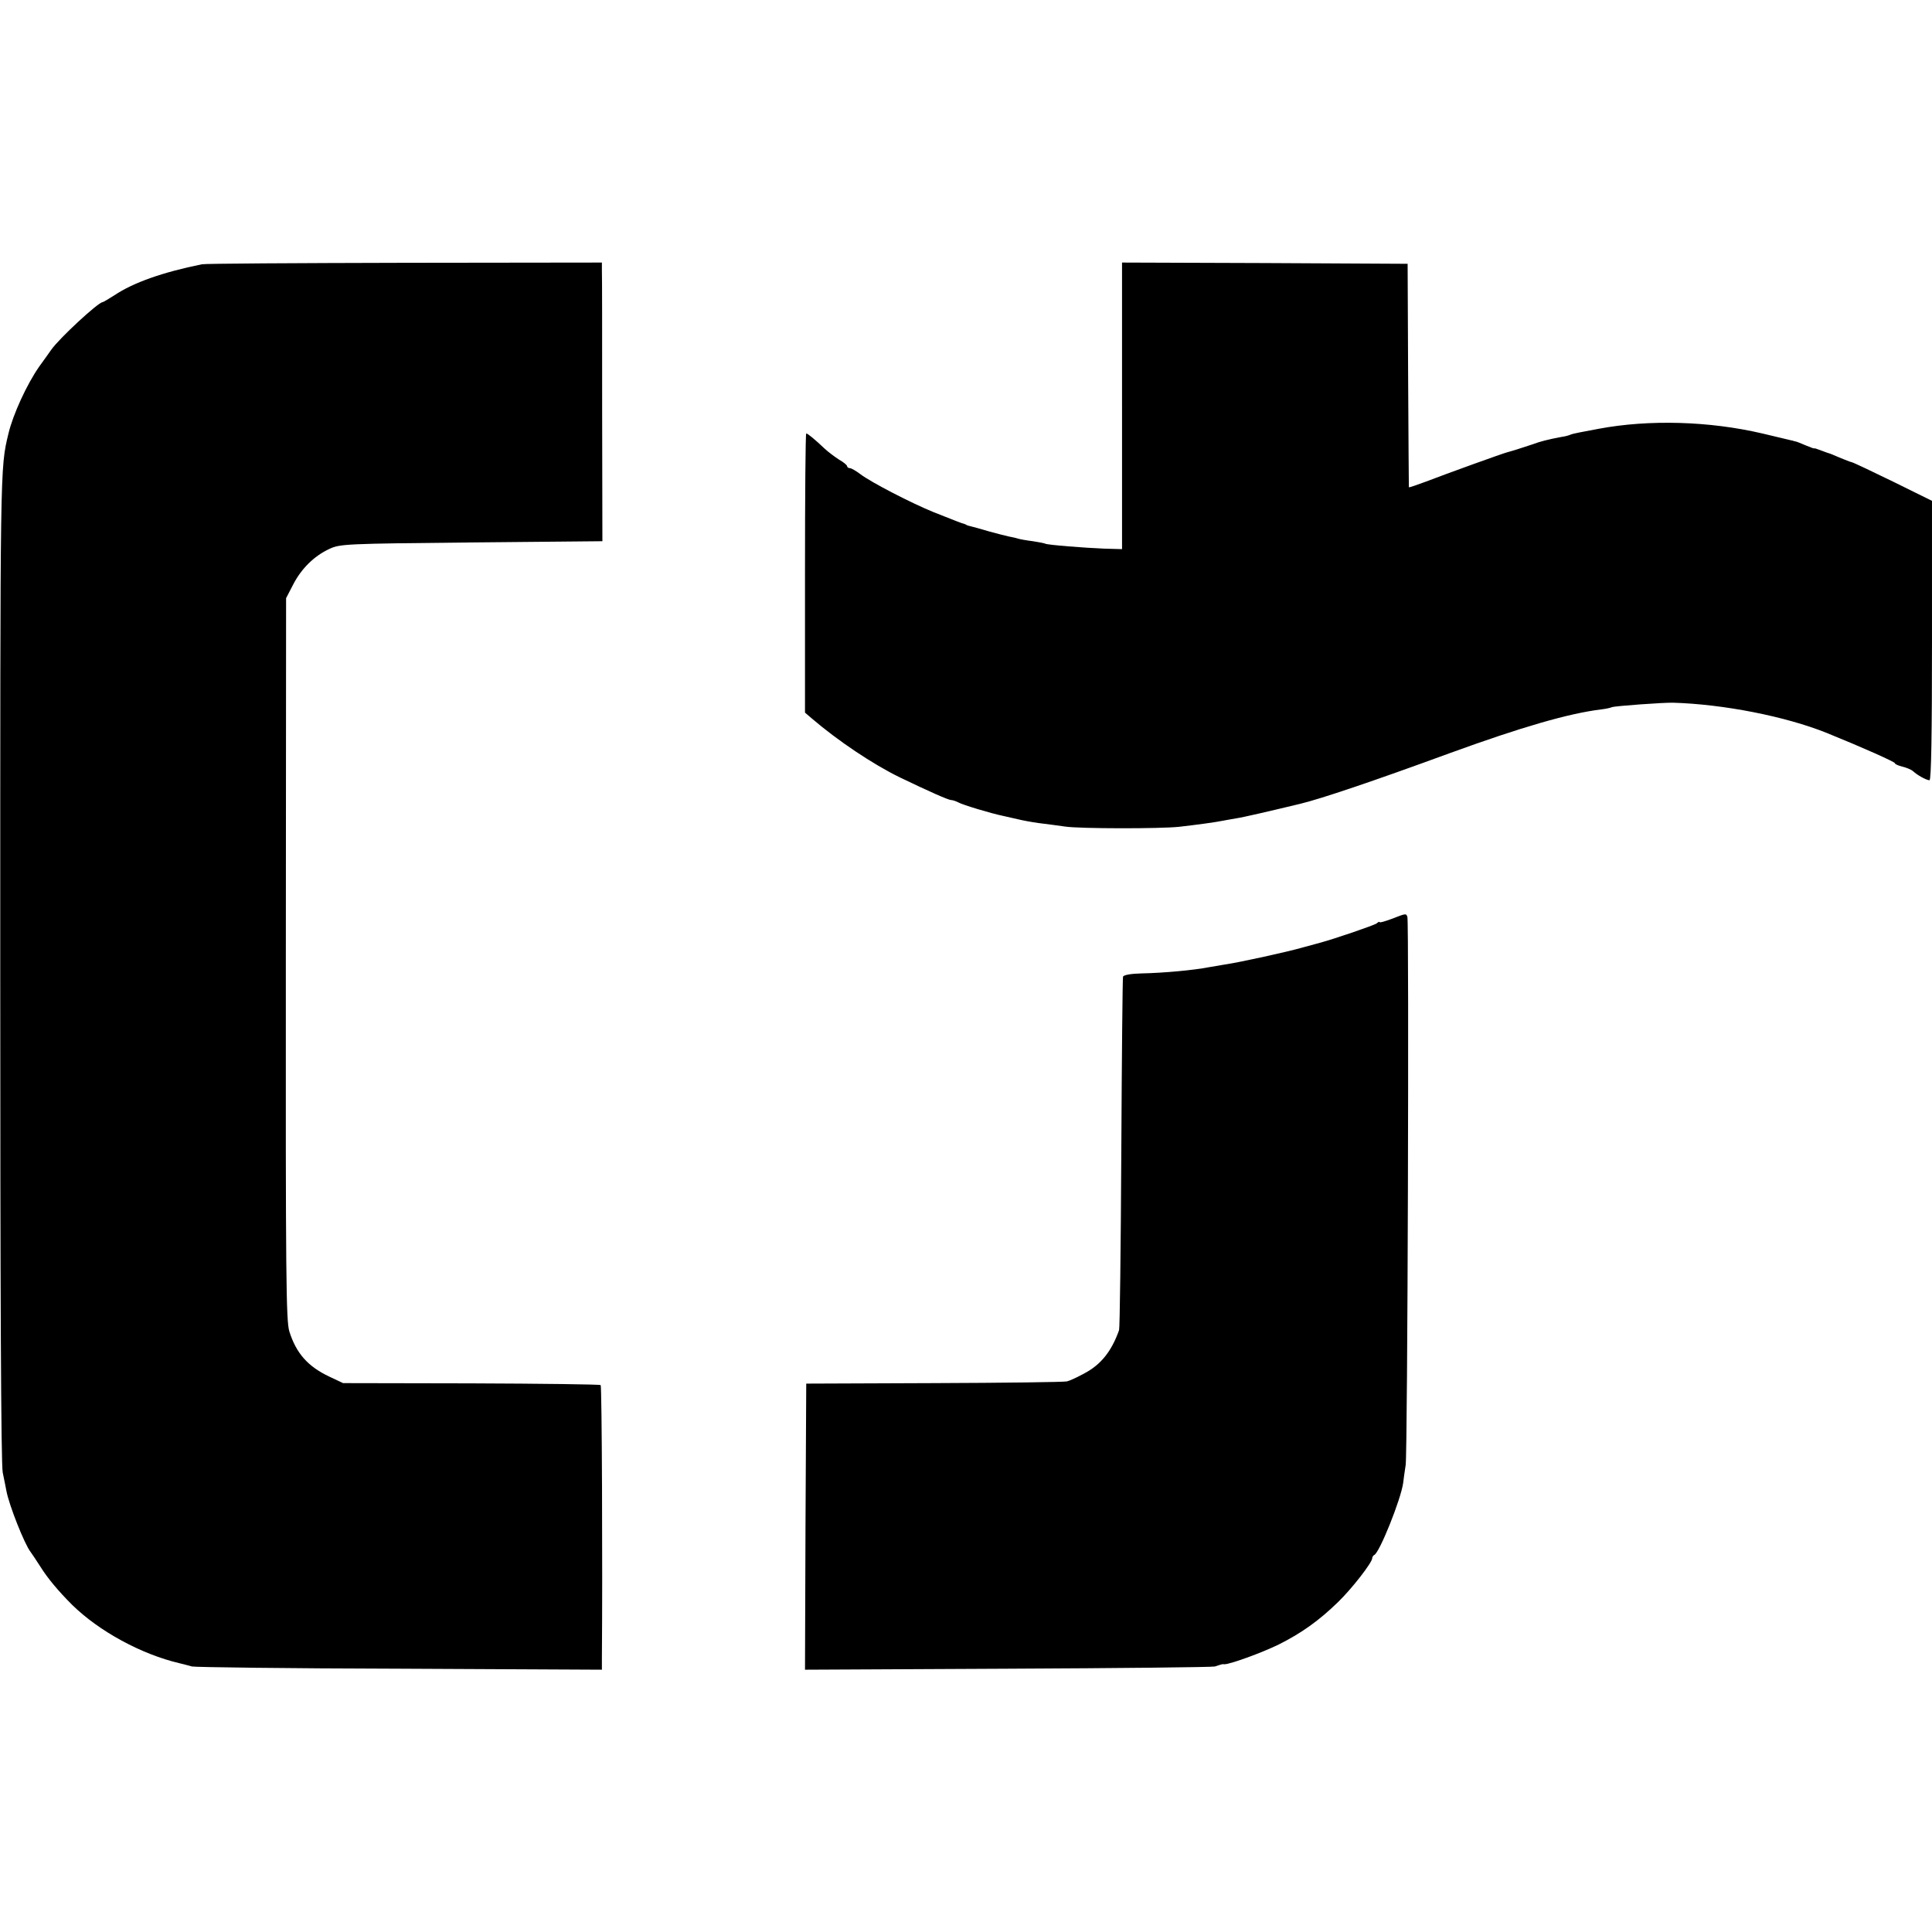
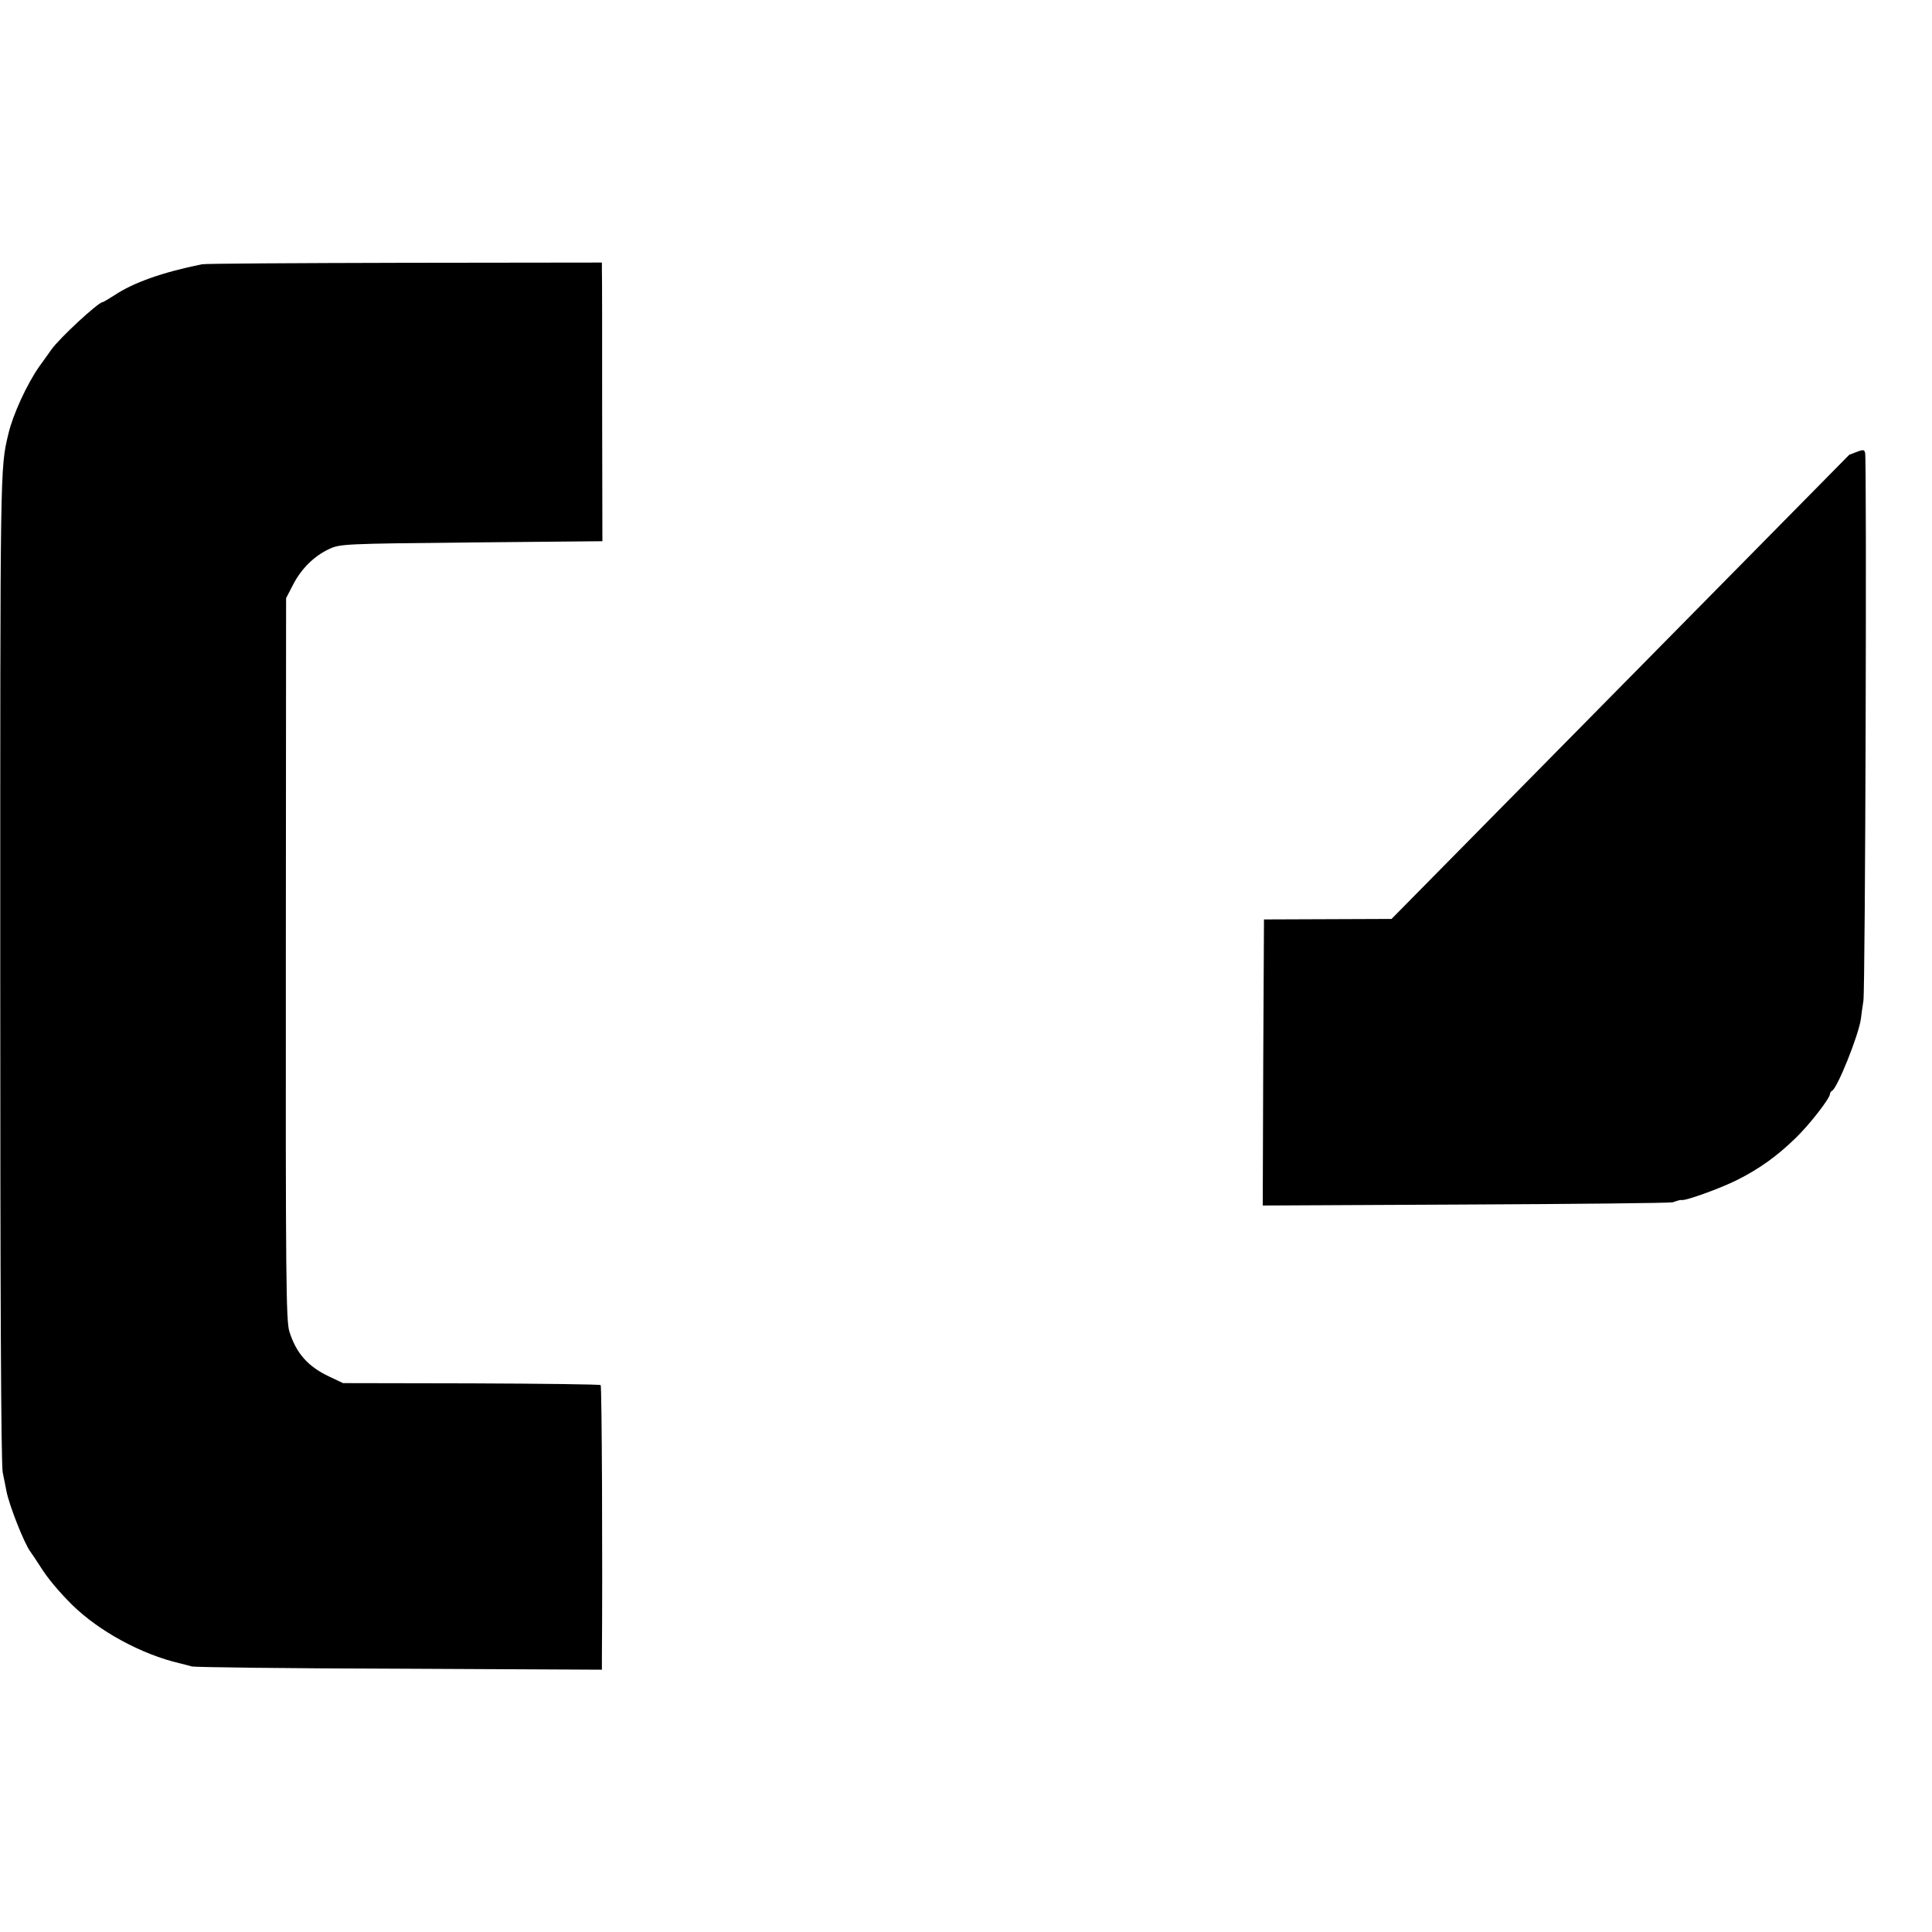
<svg xmlns="http://www.w3.org/2000/svg" version="1.0" width="780pt" height="780pt" viewBox="0 0 780 780" preserveAspectRatio="xMidYMid meet">
  <g transform="translate(0,780) scale(0.1,-0.1)" fill="#000000" stroke="none">
    <path d="M815 6733 c-158 -32 -277 -74 -353 -125 -24 -15 -45 -28 -48 -28 -17 0 -175 -146 -207 -192 -9 -12 -30 -43 -48 -67 -50 -71 -107 -195 -125 -272 -34 -141 -33 -119 -33 -2149 0 -1311 3 -2012 10 -2045 6 -27 12 -61 15 -75 11 -58 73 -214 97 -245 4 -5 22 -32 40 -60 30 -48 73 -99 128 -154 109 -107 280 -200 434 -236 17 -4 39 -10 50 -13 11 -3 388 -8 838 -9 l817 -4 0 48 c3 368 0 1097 -5 1101 -3 3 -238 6 -523 7 l-517 1 -55 26 c-87 41 -134 94 -162 183 -13 44 -15 213 -14 1505 l1 1455 28 54 c33 65 86 117 147 145 43 20 65 21 573 26 l529 5 -1 530 c0 292 0 545 -1 563 l0 32 -797 -1 c-439 -1 -807 -3 -818 -6z" />
-     <path d="M4530 6162 l0 -579 -72 2 c-78 3 -230 15 -238 20 -3 2 -26 6 -50 10 -25 3 -53 8 -62 11 -9 3 -25 6 -35 8 -10 2 -45 11 -78 20 -33 10 -67 19 -75 21 -8 2 -16 4 -17 5 -2 2 -6 3 -10 5 -10 2 -32 11 -123 47 -89 36 -252 120 -297 154 -17 13 -36 24 -42 24 -6 0 -11 4 -11 8 0 4 -14 16 -32 26 -17 11 -44 31 -59 45 -39 37 -68 61 -74 61 -3 0 -5 -254 -5 -563 l0 -564 28 -24 c104 -89 245 -184 356 -238 112 -54 195 -91 206 -91 6 0 18 -4 28 -9 17 -10 133 -45 182 -55 14 -3 48 -11 75 -17 28 -6 66 -12 85 -14 19 -2 60 -8 90 -12 59 -9 386 -9 460 -1 71 8 151 19 174 24 12 2 37 7 56 10 28 4 131 28 260 59 86 21 291 90 605 205 286 104 478 160 610 176 17 2 36 6 43 9 13 5 209 19 247 18 203 -6 453 -55 620 -122 148 -60 275 -117 275 -122 0 -4 14 -10 30 -14 17 -4 36 -12 43 -18 18 -17 55 -37 67 -37 7 0 10 190 10 564 l0 564 -156 77 c-86 42 -162 78 -168 79 -6 1 -28 10 -50 19 -21 9 -40 17 -42 17 -1 0 -15 5 -31 11 -15 6 -28 10 -28 9 0 -2 -16 4 -35 12 -19 8 -38 16 -42 16 -5 1 -9 2 -10 3 -2 0 -10 2 -18 4 -8 2 -55 13 -105 25 -214 50 -457 57 -660 19 -27 -5 -63 -12 -79 -15 -16 -3 -32 -7 -36 -9 -4 -2 -20 -7 -36 -9 -54 -10 -88 -19 -114 -29 -20 -7 -92 -30 -105 -33 -14 -3 -244 -86 -327 -118 -38 -14 -69 -25 -70 -23 0 1 -2 205 -3 452 l-2 450 -576 3 -577 2 0 -578z" />
-     <path d="M5618 4090 c-27 -10 -48 -16 -48 -13 0 3 -6 1 -12 -5 -11 -8 -169 -62 -228 -78 -8 -2 -40 -11 -70 -19 -66 -19 -259 -61 -315 -69 -23 -4 -52 -9 -65 -11 -62 -12 -180 -23 -273 -25 -41 -1 -70 -6 -73 -13 -2 -7 -5 -327 -7 -712 -2 -385 -6 -707 -9 -715 -30 -85 -73 -139 -139 -174 -27 -15 -59 -30 -71 -33 -13 -3 -255 -6 -538 -7 l-515 -2 -3 -577 -2 -578 817 4 c450 2 827 6 838 9 11 4 22 7 25 8 3 1 8 2 12 1 19 -2 152 46 221 80 92 46 163 97 239 171 56 54 138 160 138 177 0 5 4 11 8 13 21 8 108 225 117 291 1 12 6 45 10 72 8 49 14 2188 7 2213 -5 15 -5 15 -64 -8z" />
+     <path d="M5618 4090 l-515 -2 -3 -577 -2 -578 817 4 c450 2 827 6 838 9 11 4 22 7 25 8 3 1 8 2 12 1 19 -2 152 46 221 80 92 46 163 97 239 171 56 54 138 160 138 177 0 5 4 11 8 13 21 8 108 225 117 291 1 12 6 45 10 72 8 49 14 2188 7 2213 -5 15 -5 15 -64 -8z" />
  </g>
</svg>